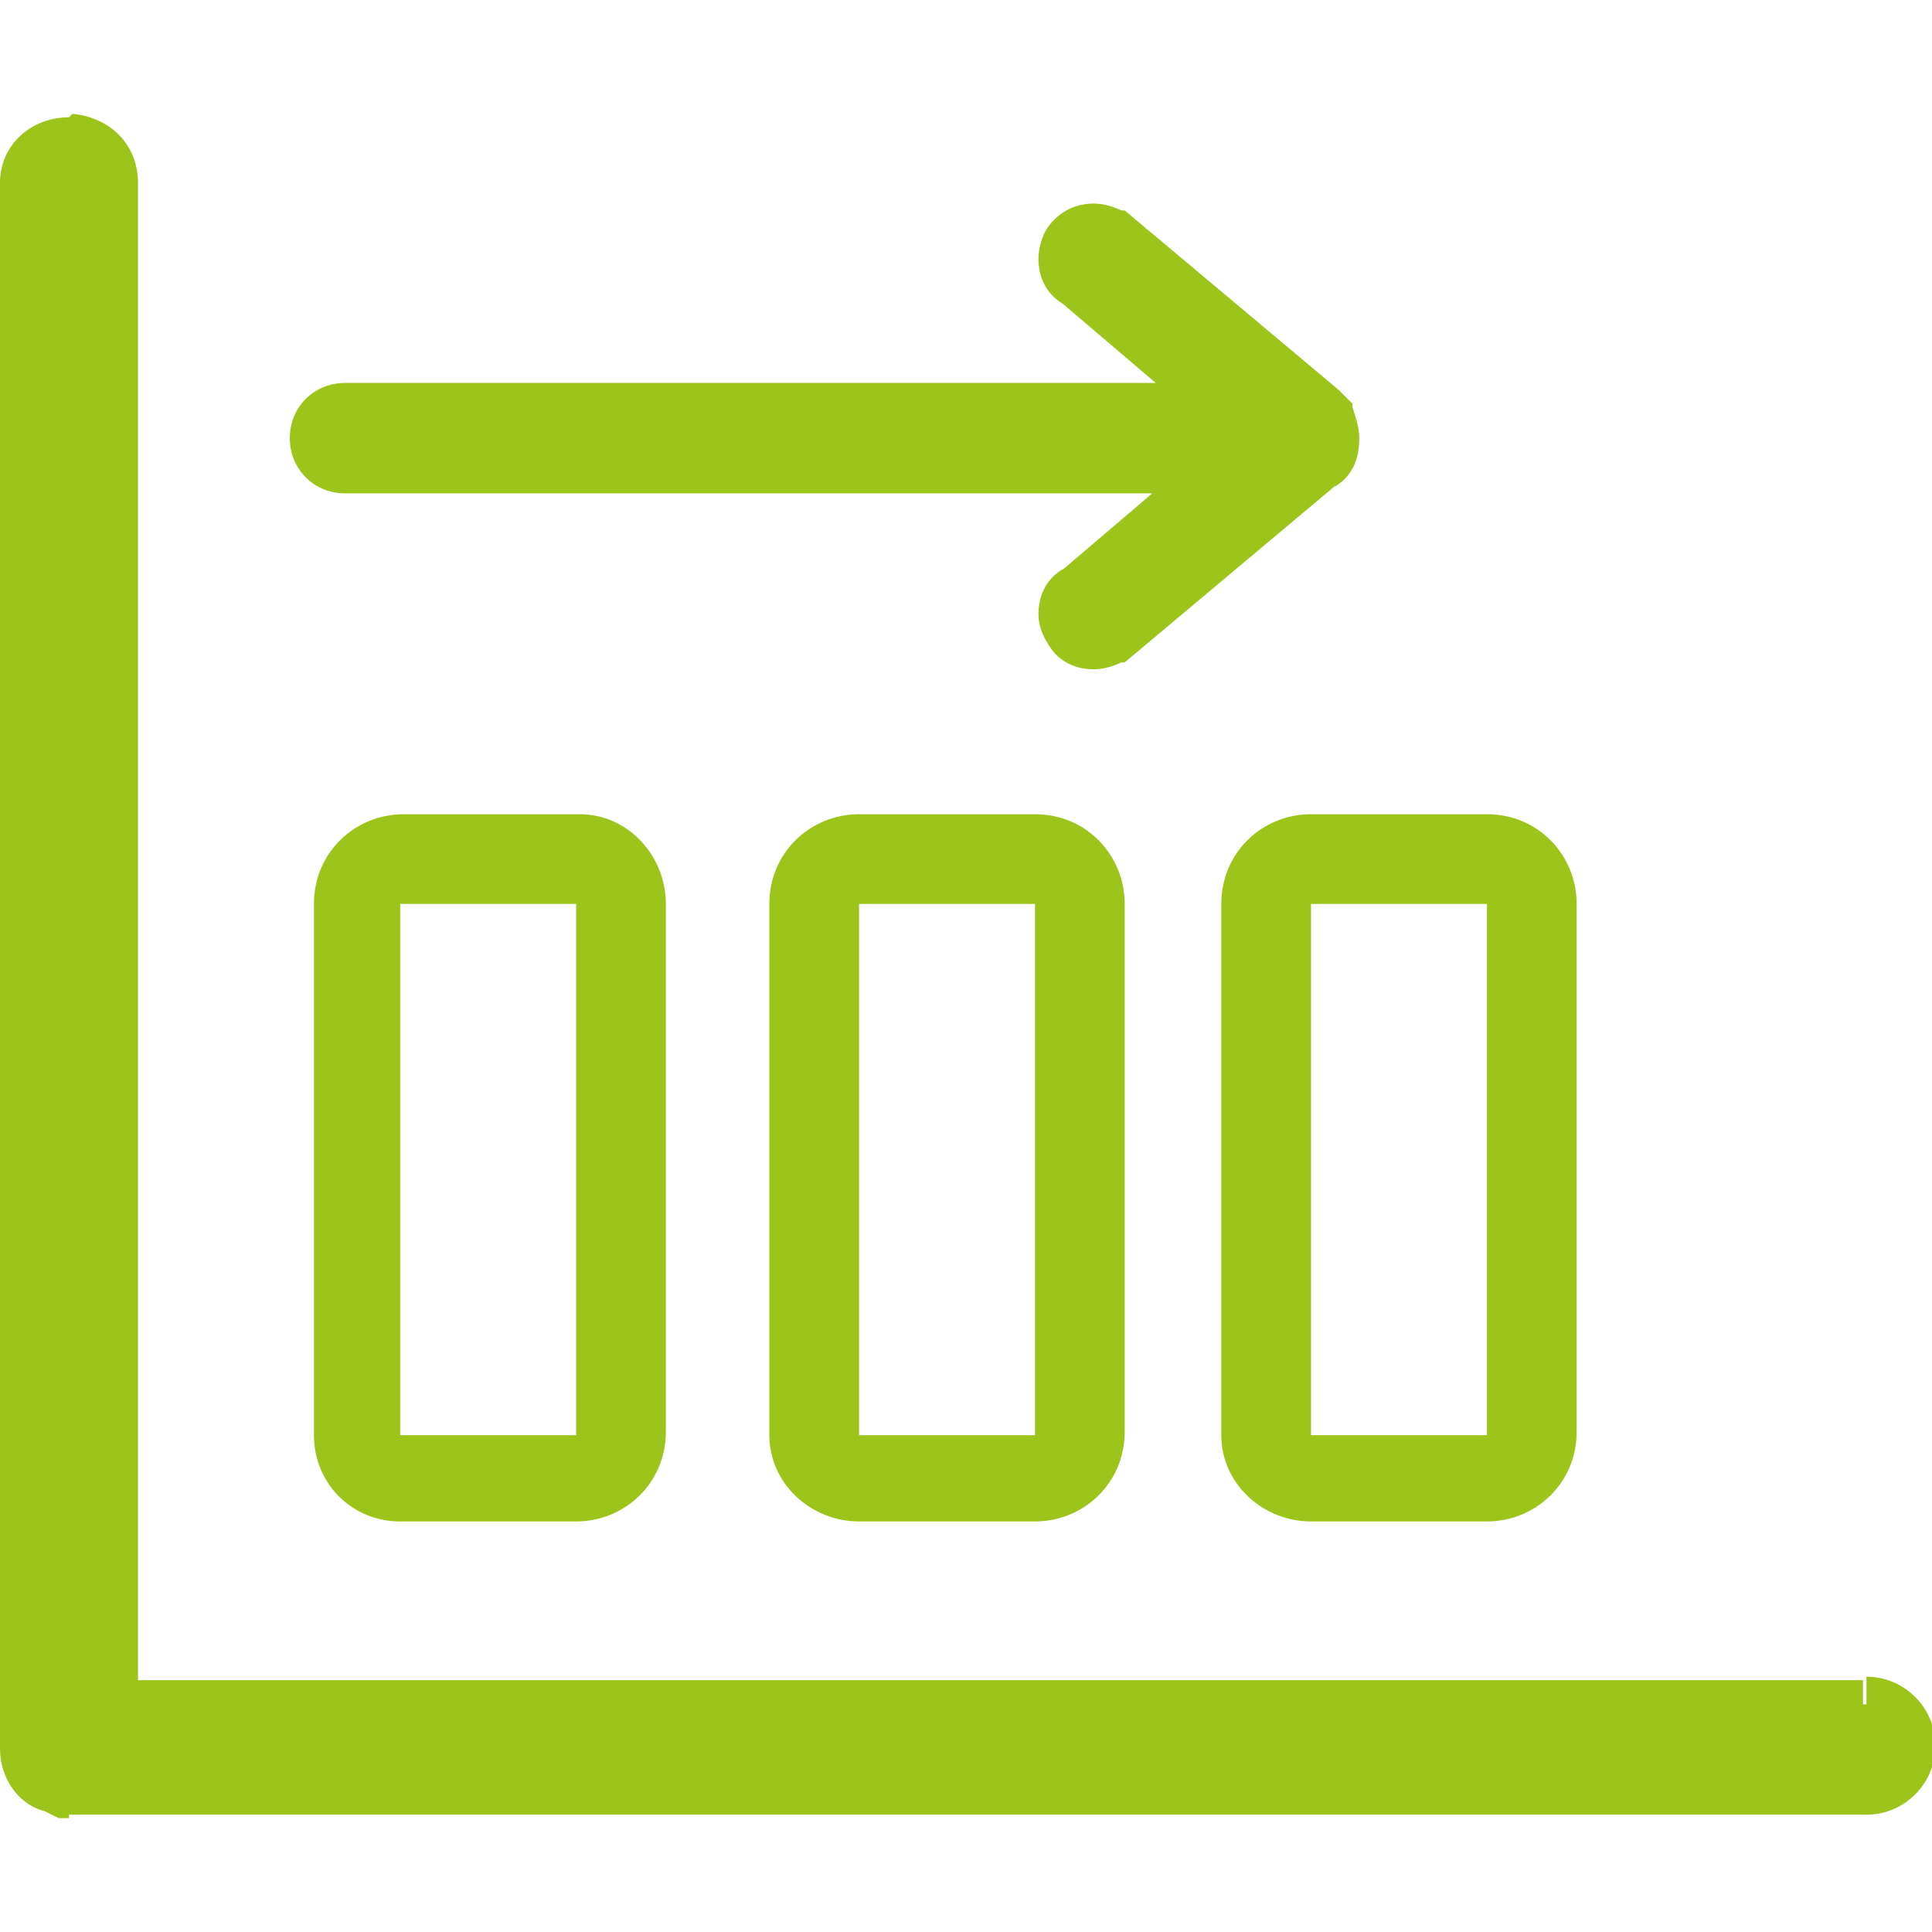
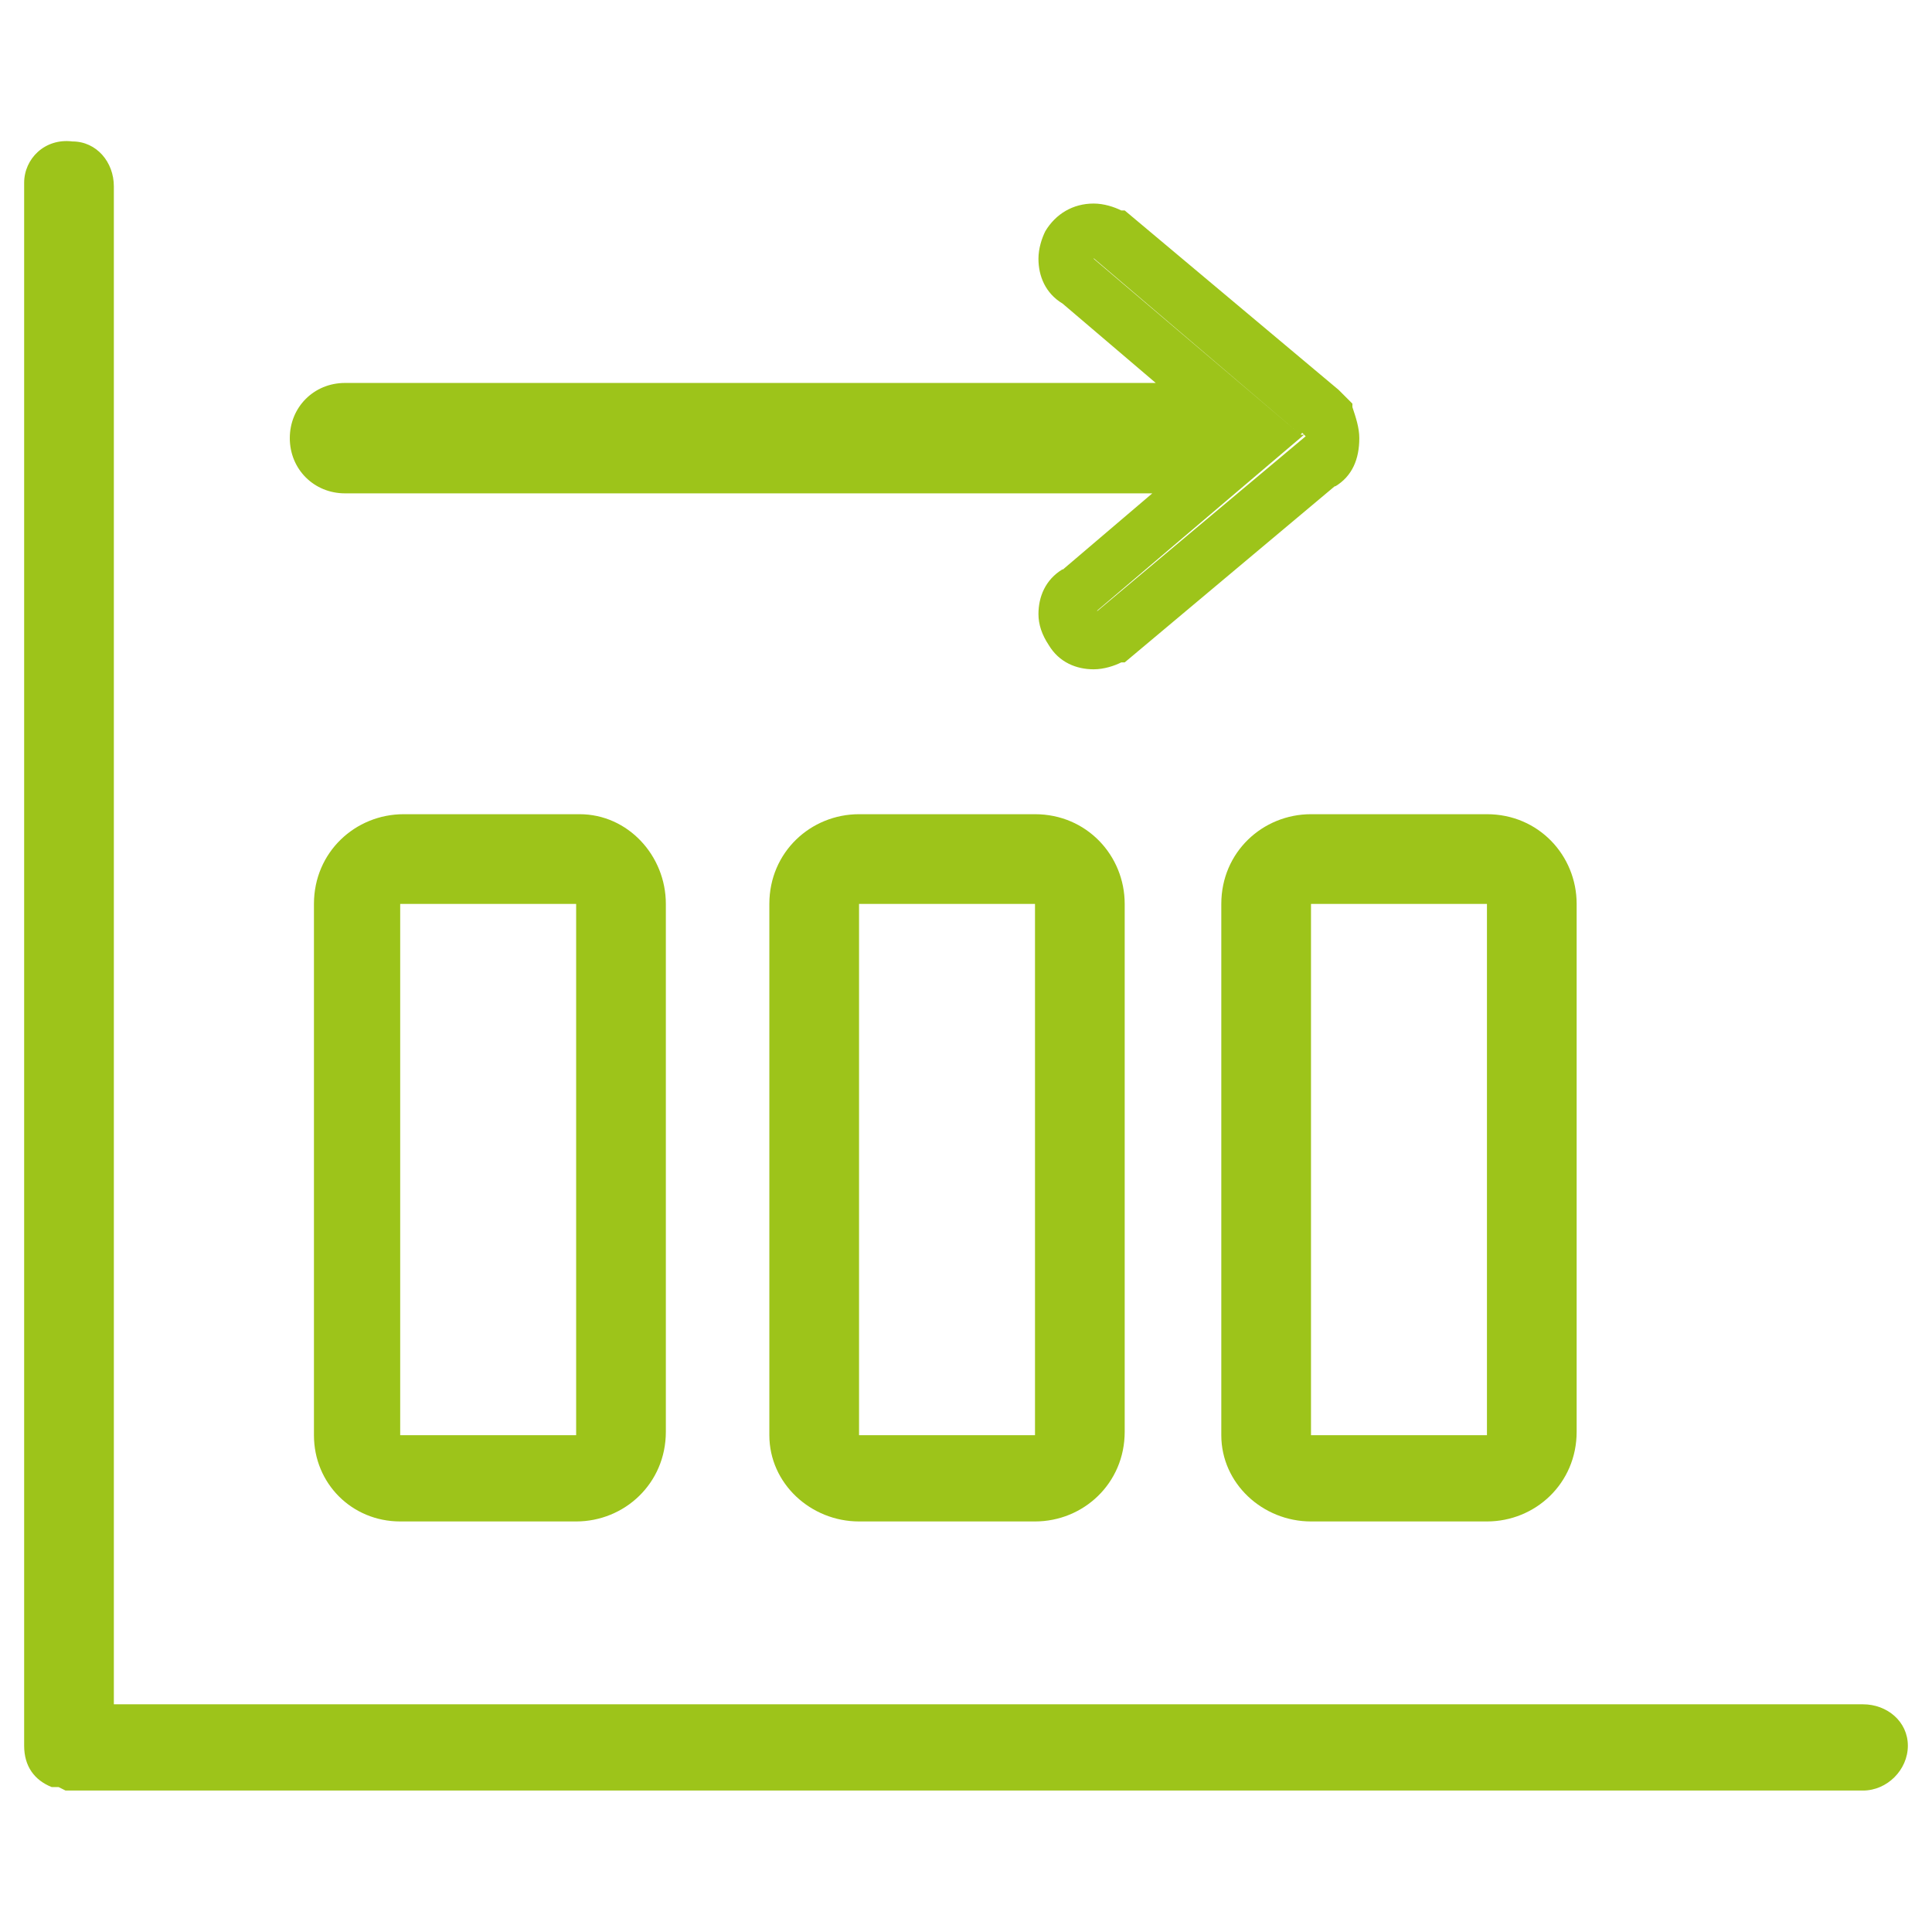
<svg xmlns="http://www.w3.org/2000/svg" version="1.1" id="Layer_1" x="0px" y="0px" viewBox="0 0 56 56" style="enable-background:new 0 0 56 56;" xml:space="preserve">
  <style type="text/css">
	.st0{fill:#9DC41A;}
</style>
  <g>
    <path class="st0" d="M54,49.4L54,49.4H3.3v-44c0-0.7-0.5-1.3-1.2-1.3C1.3,4,0.7,4.6,0.7,5.3v0.1v45.2c0,0.6,0.3,1,0.8,1.2l0.2,0   l0.2,0.1l0,0l0.1,0h52c0.7,0,1.3-0.6,1.3-1.3C55.3,49.9,54.7,49.4,54,49.4z" />
-     <path class="st0" d="M54,49.4v-0.7h0H4V5.4H3.3l0.7,0l0-0.1c0-1.1-0.8-1.9-1.9-2L2,3.4C0.9,3.4,0,4.2,0,5.3l0,0v0.1v45.2h0.7   l-0.7,0l0,0.1c0,0.8,0.5,1.6,1.3,1.8l0,0l0.2,0.1l0.2,0.1l0.1,0l0.2,0L2,51.9l-0.1,0.7l0.1,0l0.1,0h52c1.1,0,2-0.9,2-2   c0-1.1-0.9-2-2-2V49.4v0.7c0.3,0,0.6,0.3,0.6,0.6c0,0.3-0.3,0.6-0.6,0.6H2.1l0,0l-0.1,0l0,0l-0.1,0l-0.2,0l-0.2,0.7l0.3-0.7   c-0.2-0.1-0.4-0.3-0.4-0.5v0l0,0V5.4V5.3H0.7l0.7,0C1.4,5,1.7,4.8,2,4.8l0,0c0.3,0,0.6,0.3,0.6,0.6v0l0,0v44.7H54h0V49.4z" />
    <path class="st0" d="M11.6,44.1h5.1c1.4,0,2.6-1.1,2.6-2.6v0V26.2c0-1.4-1.1-2.6-2.5-2.6h0h-5.1c-1.4,0-2.6,1.1-2.6,2.6v15.4   C9.1,43,10.2,44.1,11.6,44.1 M11.6,26.2h5.1v15.4h-5.1V26.2z" />
    <path class="st0" d="M24.9,44.1H30c1.4,0,2.6-1.1,2.6-2.6v0V26.2c0-1.4-1.1-2.6-2.6-2.6h-5.1c-1.4,0-2.6,1.1-2.6,2.6v15.4   C22.3,43,23.5,44.1,24.9,44.1 M24.9,26.2H30v15.4h-5.1V26.2z" />
    <path class="st0" d="M38,44.1h5.1c1.4,0,2.6-1.1,2.6-2.6v0V26.2c0-1.4-1.1-2.6-2.6-2.6H38c-1.4,0-2.6,1.1-2.6,2.6v15.4   C35.4,43,36.6,44.1,38,44.1 M38,26.2h5.1v15.4H38V26.2z" />
-     <path class="st0" d="M38.2,11.9l-6.1-5.2C31.7,6.5,31.2,6.6,31,7c-0.2,0.4-0.1,0.8,0.2,1.1l4.3,3.7H10c-0.4,0-0.8,0.4-0.8,0.8   c0,0.4,0.4,0.8,0.8,0.8h25.6l-4.3,3.7c-0.4,0.2-0.5,0.7-0.2,1.1c0.2,0.4,0.7,0.5,1.1,0.2l6.1-5.2c0.4-0.2,0.5-0.7,0.3-1.1   L38.2,11.9" />
    <path class="st0" d="M38.8,11.3l-6.2-5.2l-0.1,0c-0.2-0.1-0.5-0.2-0.8-0.2c-0.6,0-1.1,0.3-1.4,0.8c-0.1,0.2-0.2,0.5-0.2,0.8   c0,0.5,0.2,1,0.7,1.3l0.5-0.6l-0.5,0.6l2.7,2.3H10c-0.9,0-1.6,0.7-1.6,1.6c0,0.9,0.7,1.6,1.6,1.6h23.4l-2.7,2.3l0.5,0.6l-0.4-0.7   c-0.5,0.3-0.7,0.8-0.7,1.3c0,0.3,0.1,0.6,0.3,0.9c0.3,0.5,0.8,0.7,1.3,0.7c0.3,0,0.6-0.1,0.8-0.2l0.1,0l6.2-5.2l-0.5-0.6l0.4,0.7   c0.5-0.3,0.7-0.8,0.7-1.4c0-0.3-0.1-0.6-0.2-0.9l0-0.1L38.8,11.3l-1.1,1.2l0.3,0.3l0.6-0.6l-0.7,0.4l0,0l0,0l0,0l-6.2,5.2l0.5,0.6   l-0.4-0.7l0,0l0,0l0,0l0,0l0,0l6-5.1H10l0,0l0,0h27.7l-6-5.1l0,0l0,0l0,0l0,0l0,0l0.4-0.7l-0.5,0.6l6.1,5.2L38.8,11.3z" />
  </g>
</svg>